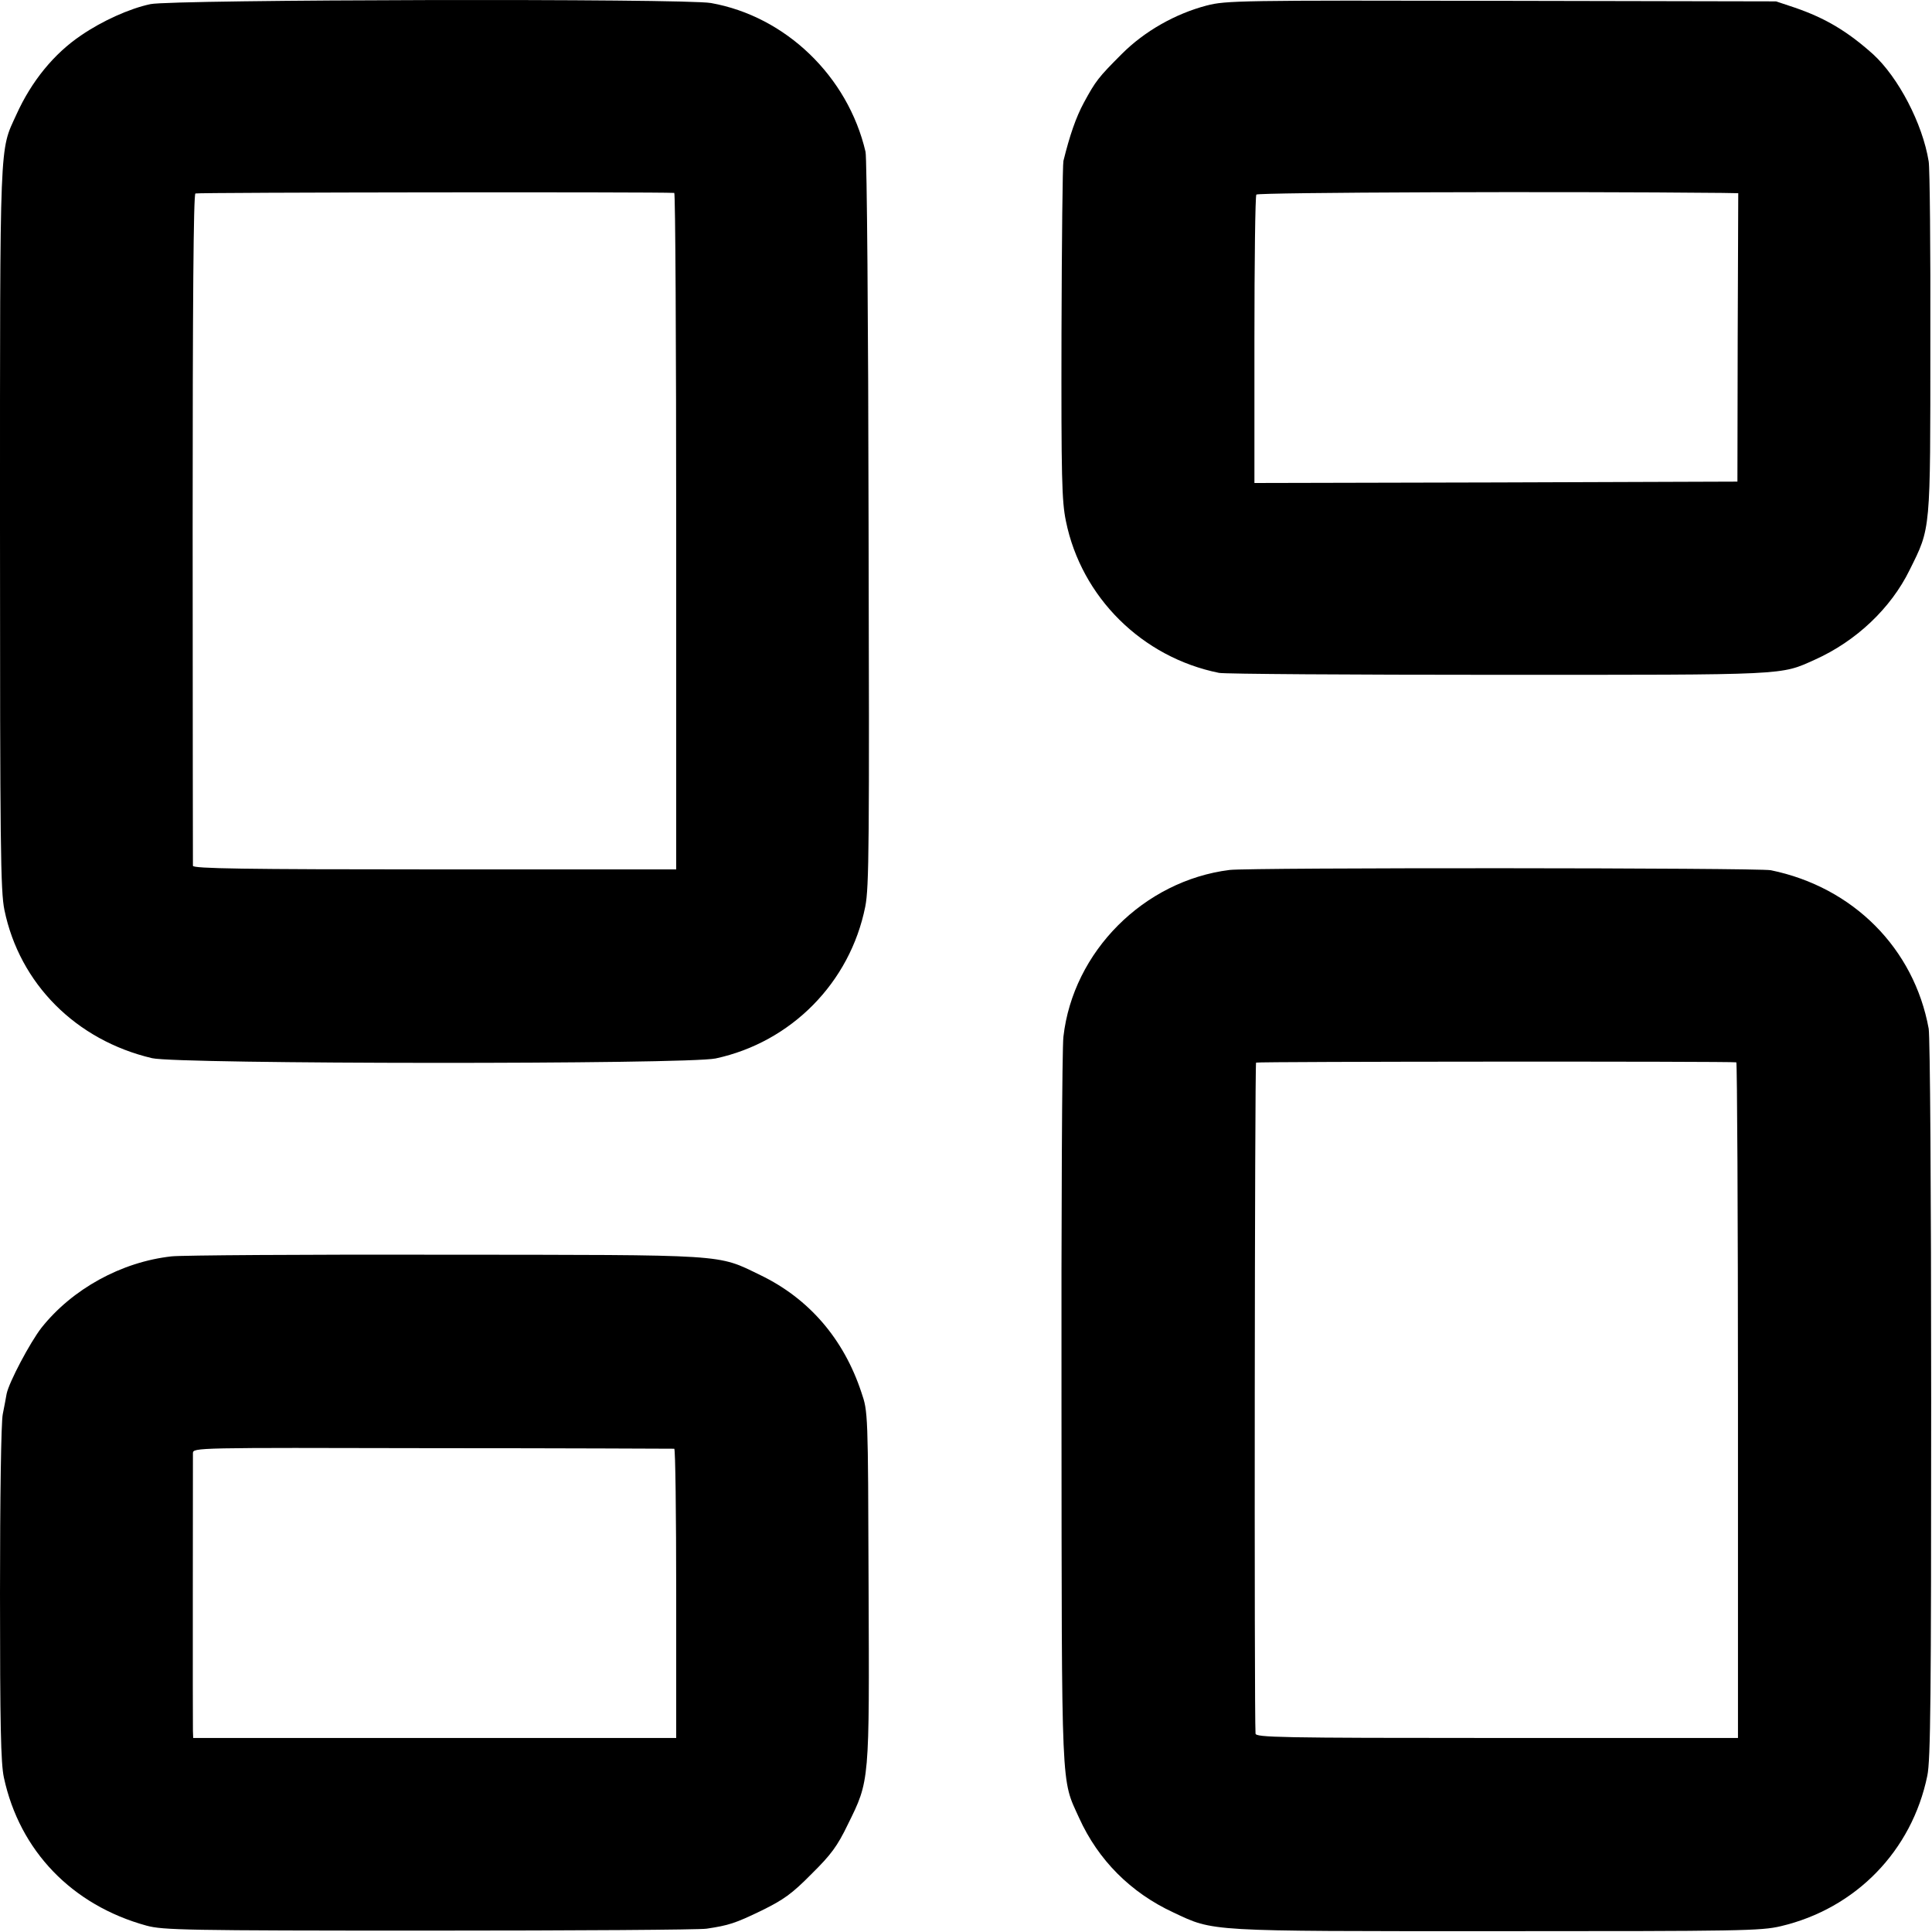
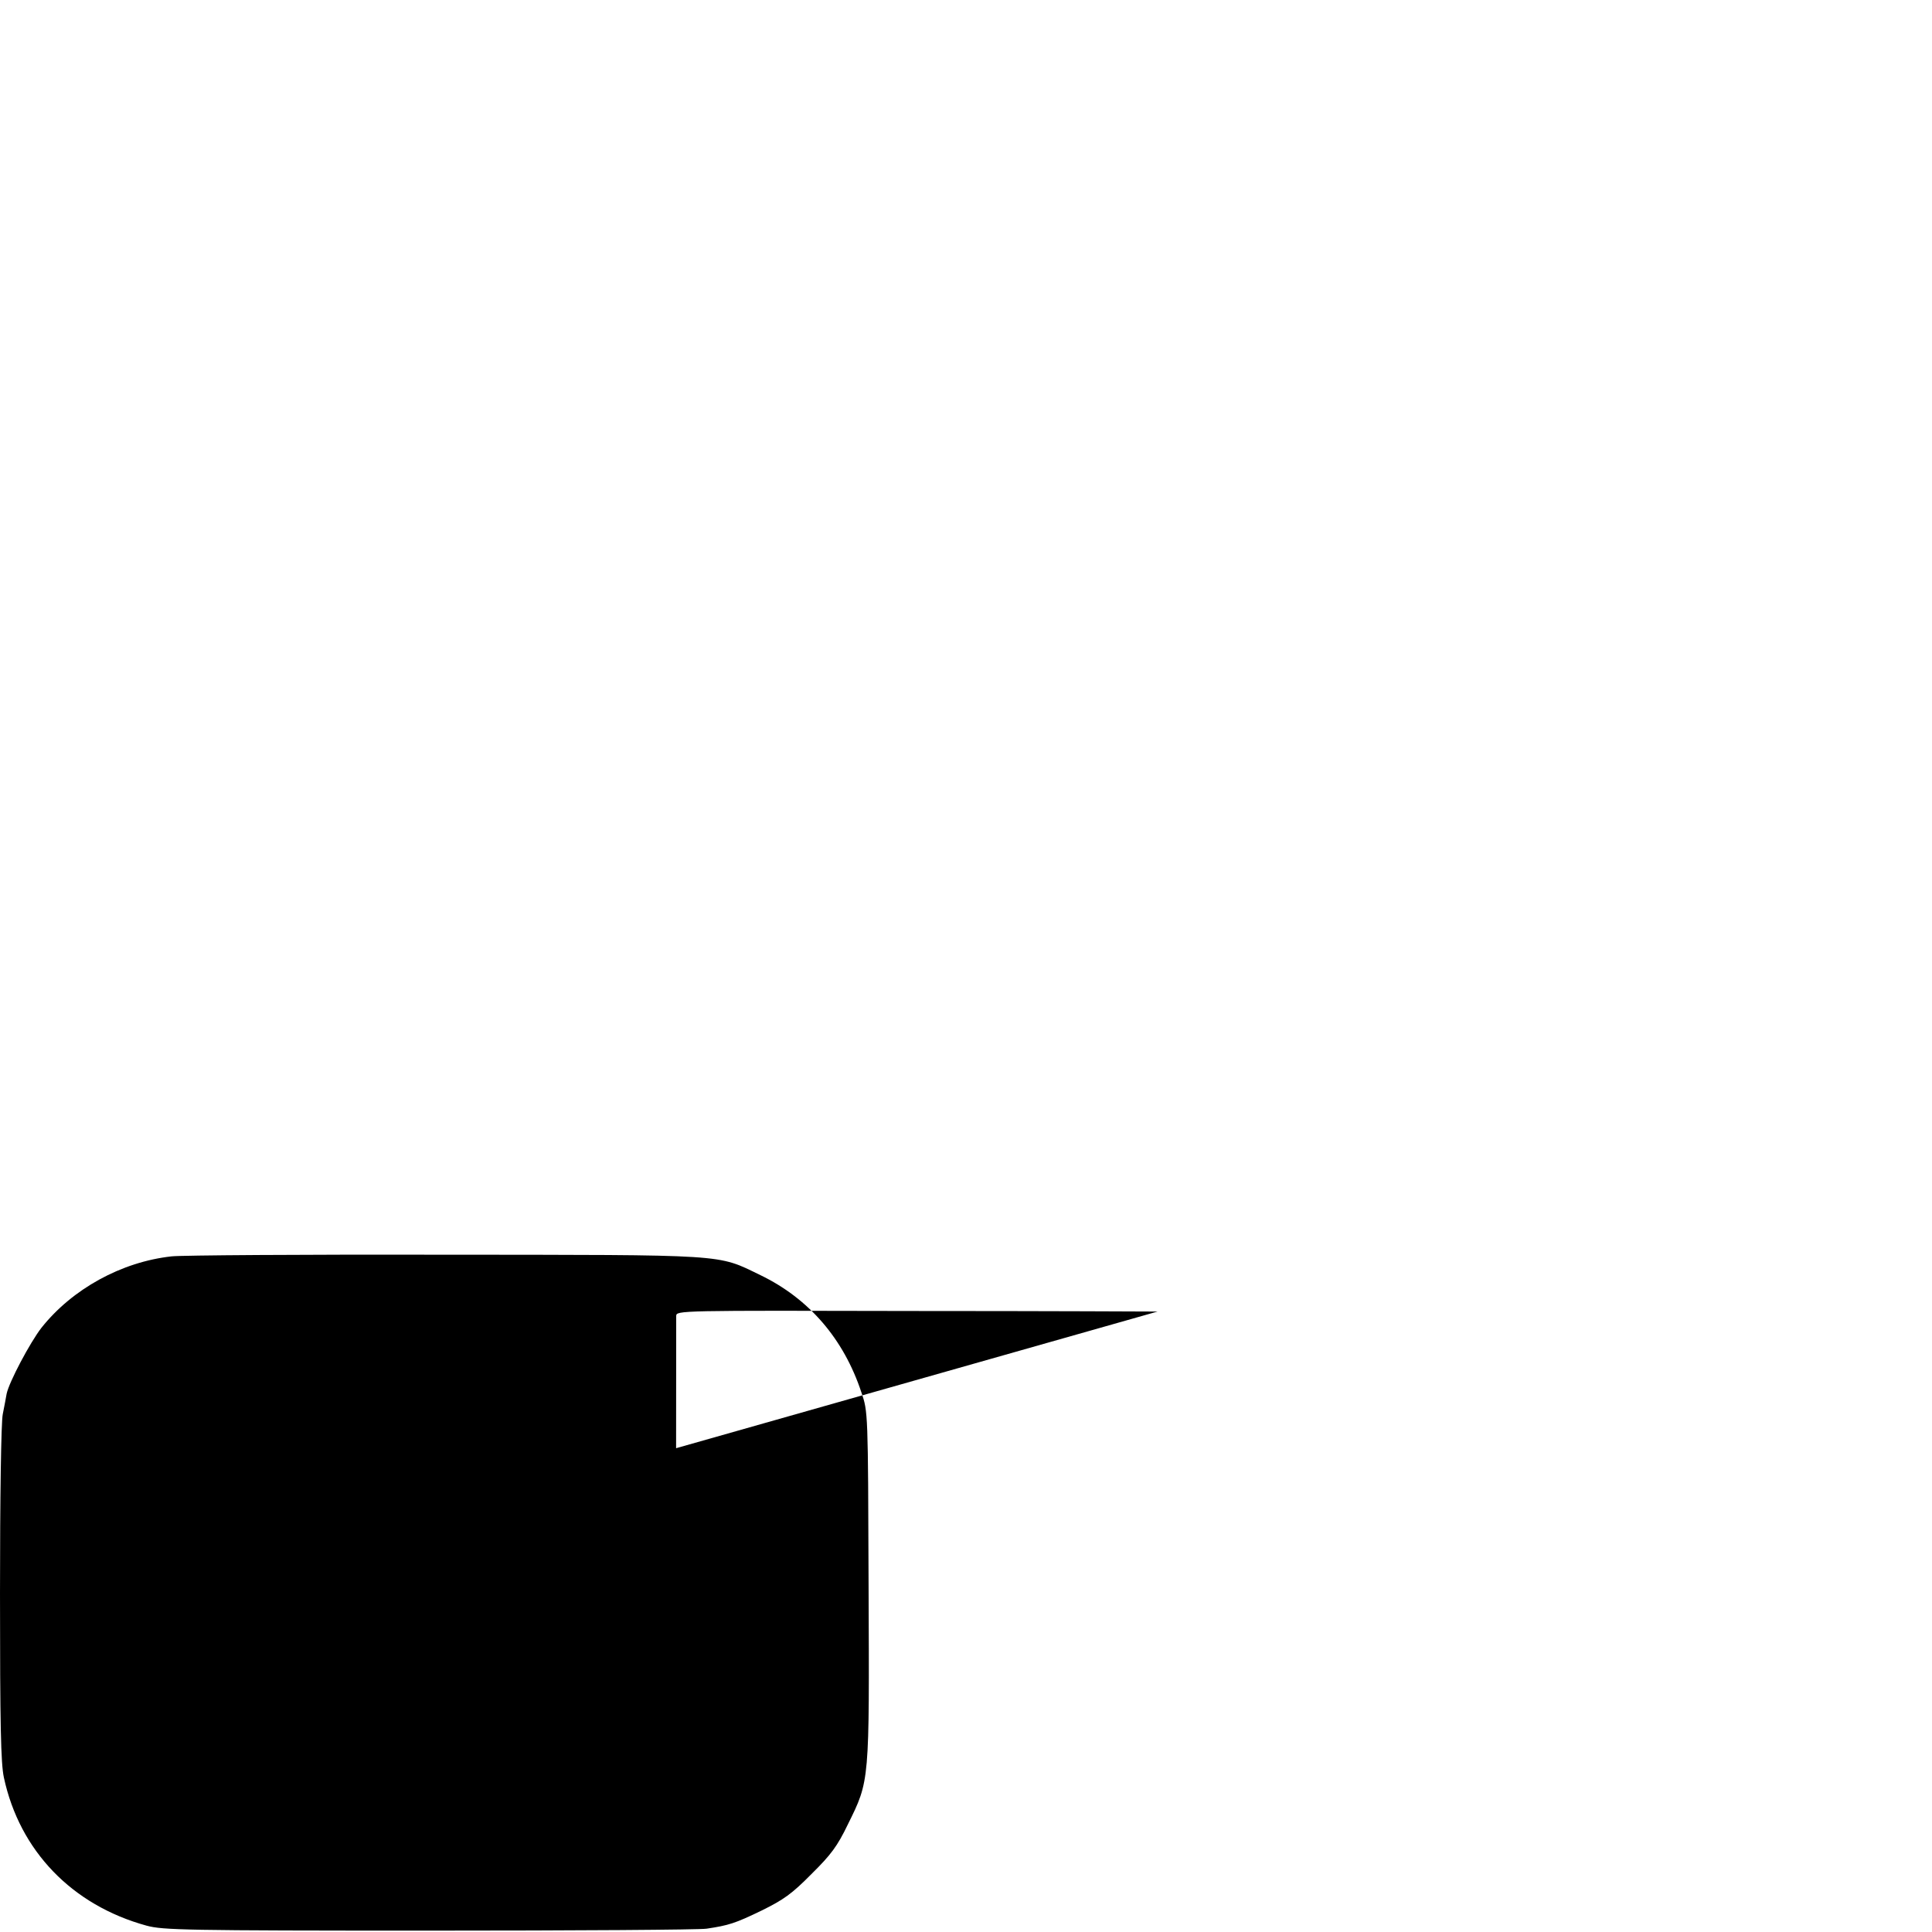
<svg xmlns="http://www.w3.org/2000/svg" version="1.0" width="700pt" height="700pt" viewBox="0 0 700 700" preserveAspectRatio="xMidYMid meet">
  <g transform="translate(0,700) scale(0.1,-0.1)" fill="#000000" stroke="none">
-     <path d="M545 6985 c-76 -16 -175 -61 -251 -113 -98 -66 -180 -166 -235 -288 -61 -134 -59 -67 -59 -1497 0 -1157 2 -1316 16 -1384 55 -267 259 -472 535 -537 94 -22 1939 -23 2042 -1 274 59 487 275 542 550 14 71 15 222 12 1390 -1 721 -6 1326 -11 1345 -64 274 -290 491 -560 539 -94 17 -1953 13 -2031 -4z m1898 -684 c4 -1 7 -552 7 -1226 l0 -1225 -875 0 c-693 0 -875 3 -876 13 0 6 -1 556 -1 1221 0 815 3 1210 10 1215 7 4 1671 6 1735 2z" />
-     <path d="M4372 6980 c-114 -30 -225 -93 -307 -175 -86 -86 -95 -98 -138 -177 -29 -54 -51 -118 -74 -211 -3 -12 -6 -292 -7 -622 -1 -527 1 -610 16 -683 56 -276 276 -494 555 -550 21 -4 477 -7 1013 -7 1056 0 1019 -2 1146 55 149 67 275 186 343 325 77 155 75 135 75 825 1 338 -2 633 -6 655 -22 137 -110 305 -202 389 -93 83 -172 130 -282 168 l-69 23 -995 2 c-951 2 -998 1 -1068 -17z m1869 -679 l57 -1 -2 -522 -1 -523 -875 -3 -875 -2 0 517 c0 285 3 523 7 528 5 8 1105 12 1689 6z" />
-     <path d="M4455 3848 c-311 -39 -567 -296 -602 -604 -5 -38 -8 -645 -7 -1349 1 -1412 -2 -1336 64 -1482 69 -152 186 -270 341 -342 149 -70 116 -68 1174 -68 882 0 955 1 1027 18 272 64 475 273 531 545 12 57 14 286 14 1362 0 771 -4 1314 -9 1345 -53 291 -274 513 -572 574 -44 9 -1889 10 -1961 1z m1836 -697 c3 -1 6 -551 6 -1224 l0 -1224 -873 0 c-792 0 -874 2 -875 16 -5 70 -3 2427 2 2431 6 4 1716 5 1740 1z" />
-     <path d="M622 2448 c-182 -20 -360 -118 -472 -259 -41 -53 -117 -196 -126 -239 -2 -14 -9 -47 -14 -74 -6 -28 -10 -302 -10 -650 0 -475 3 -615 14 -666 57 -266 247 -463 517 -537 59 -16 139 -18 1024 -18 528 0 980 3 1005 7 80 12 103 19 200 66 79 39 109 60 180 132 71 70 94 101 132 180 79 160 78 149 75 865 -2 629 -2 630 -26 700 -64 194 -190 340 -366 425 -159 77 -109 73 -1150 74 -506 1 -948 -2 -983 -6z m1821 -697 c4 -1 7 -237 7 -525 l0 -523 -875 0 -875 0 -1 26 c-1 33 0 979 0 1006 1 20 7 20 868 18 478 0 871 -2 876 -2z" />
+     <path d="M622 2448 c-182 -20 -360 -118 -472 -259 -41 -53 -117 -196 -126 -239 -2 -14 -9 -47 -14 -74 -6 -28 -10 -302 -10 -650 0 -475 3 -615 14 -666 57 -266 247 -463 517 -537 59 -16 139 -18 1024 -18 528 0 980 3 1005 7 80 12 103 19 200 66 79 39 109 60 180 132 71 70 94 101 132 180 79 160 78 149 75 865 -2 629 -2 630 -26 700 -64 194 -190 340 -366 425 -159 77 -109 73 -1150 74 -506 1 -948 -2 -983 -6z m1821 -697 c4 -1 7 -237 7 -525 c-1 33 0 979 0 1006 1 20 7 20 868 18 478 0 871 -2 876 -2z" />
  </g>
</svg>